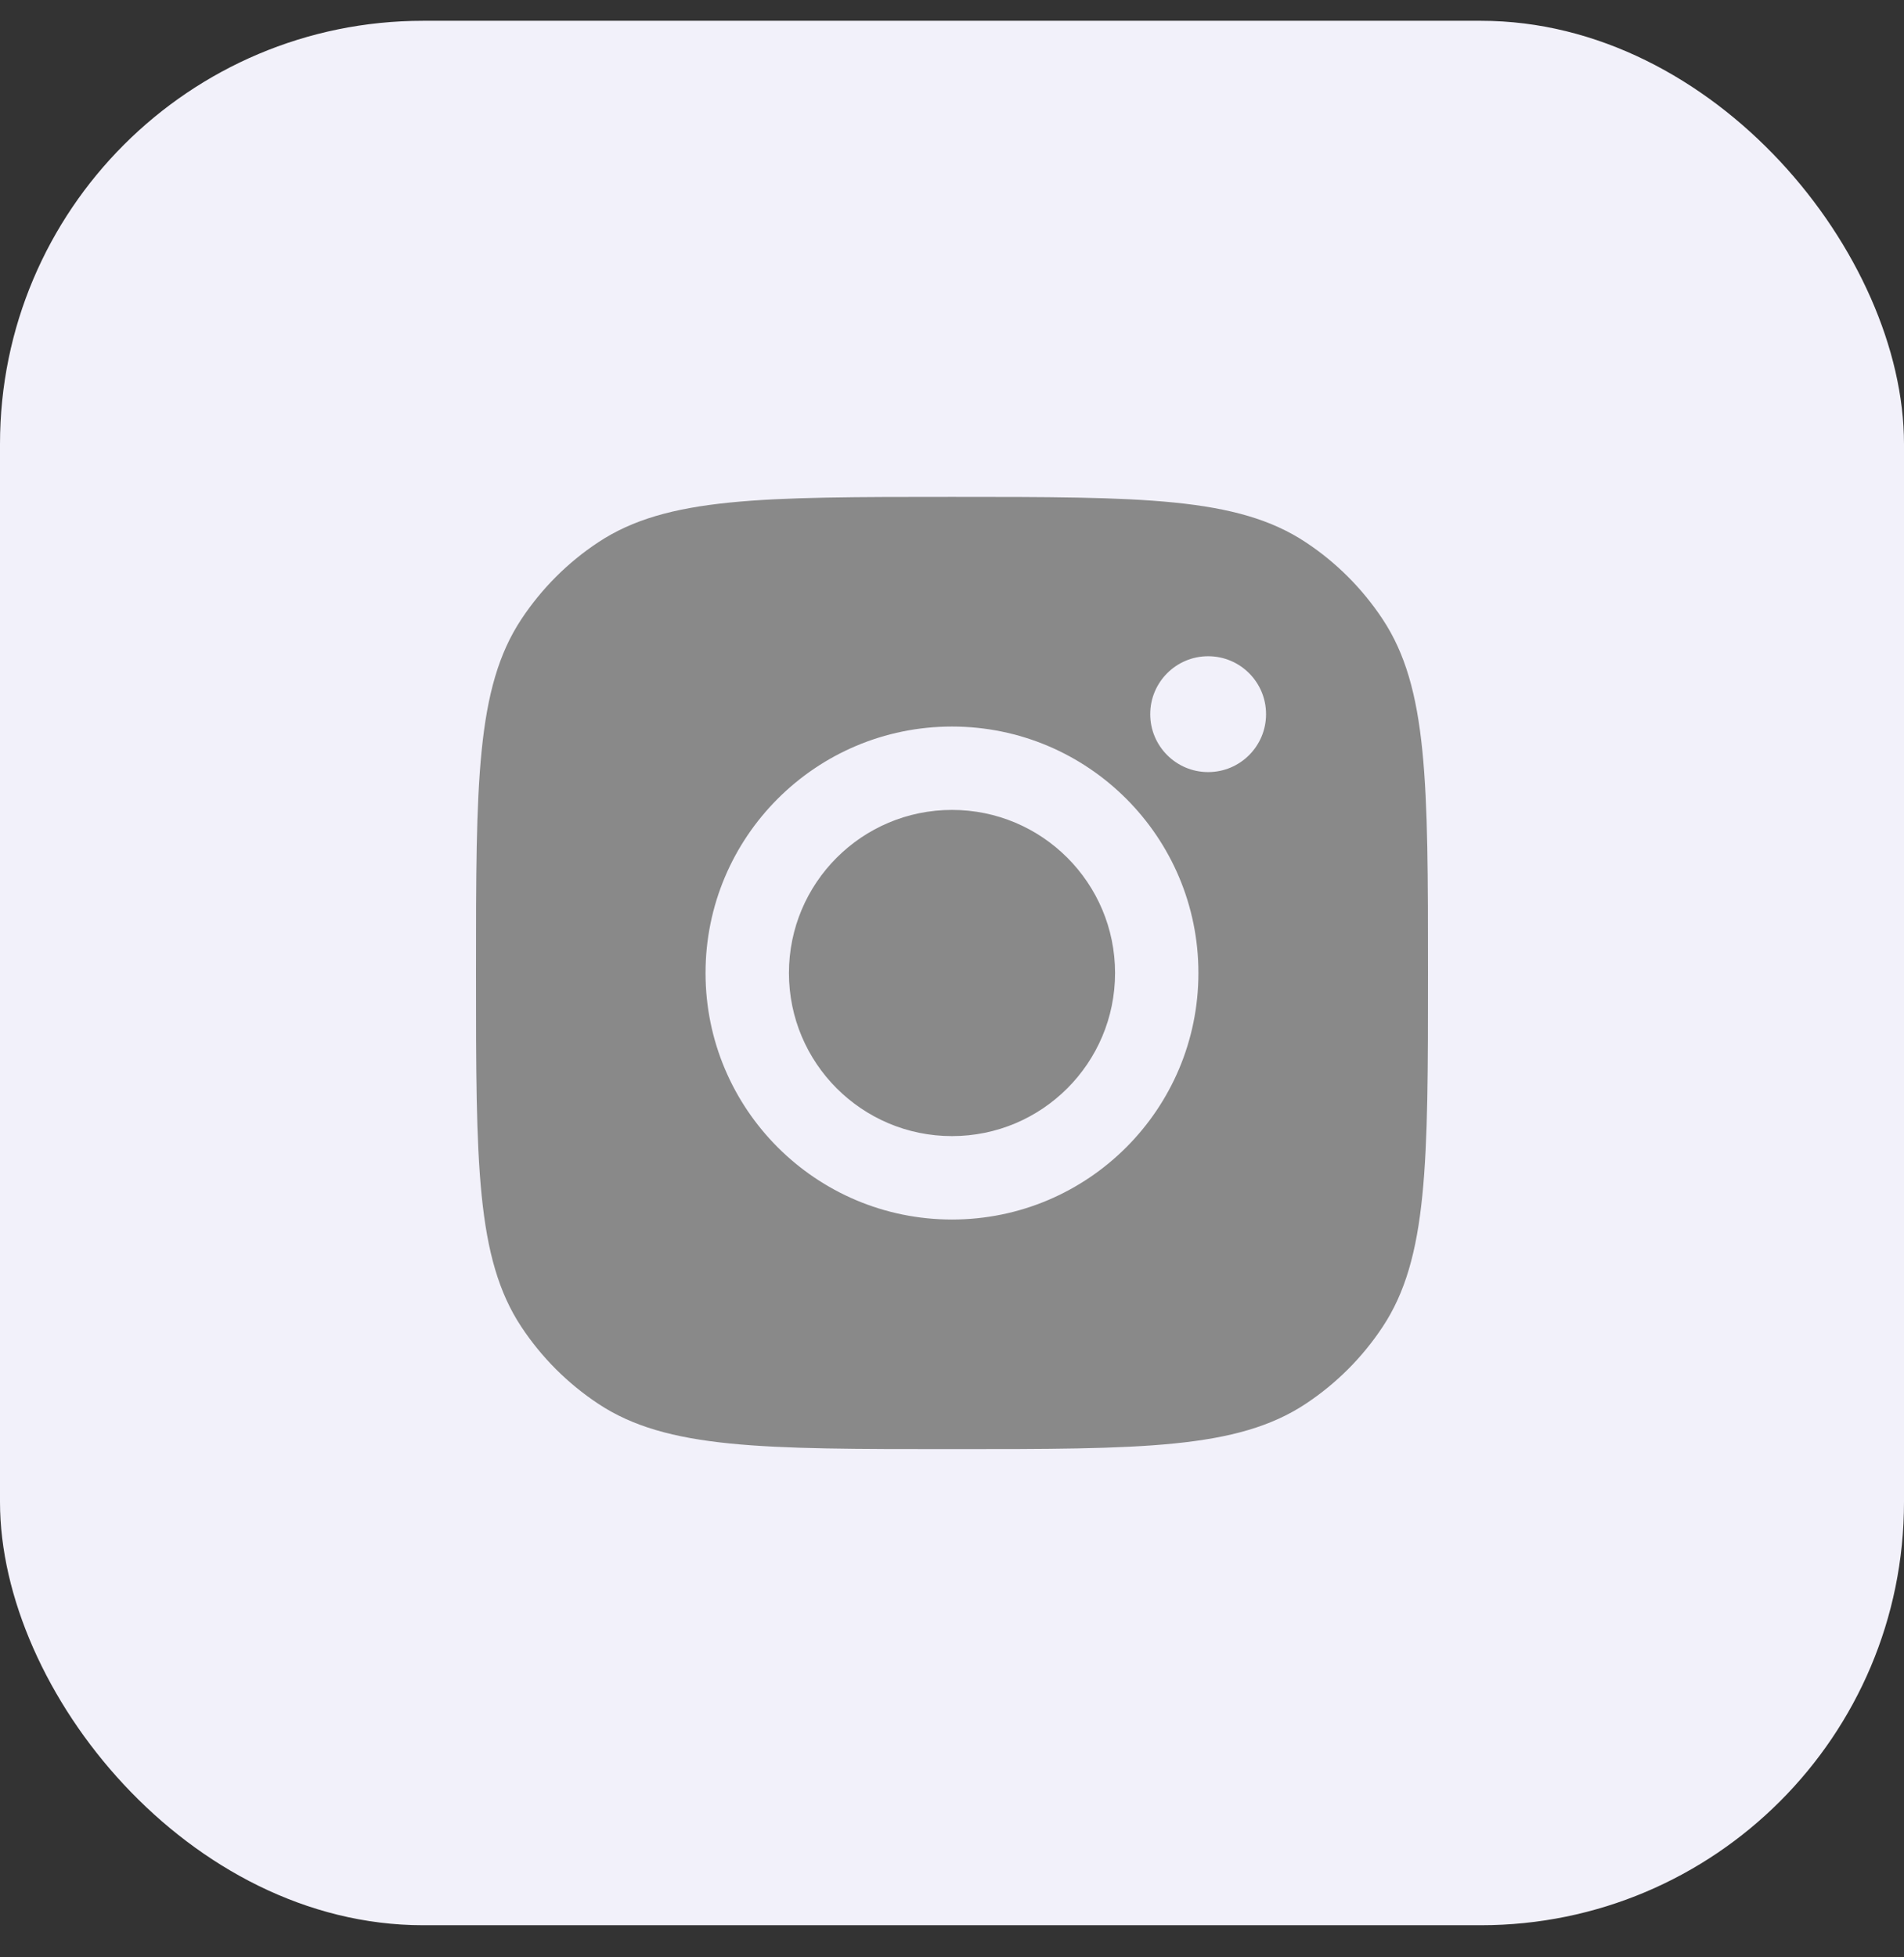
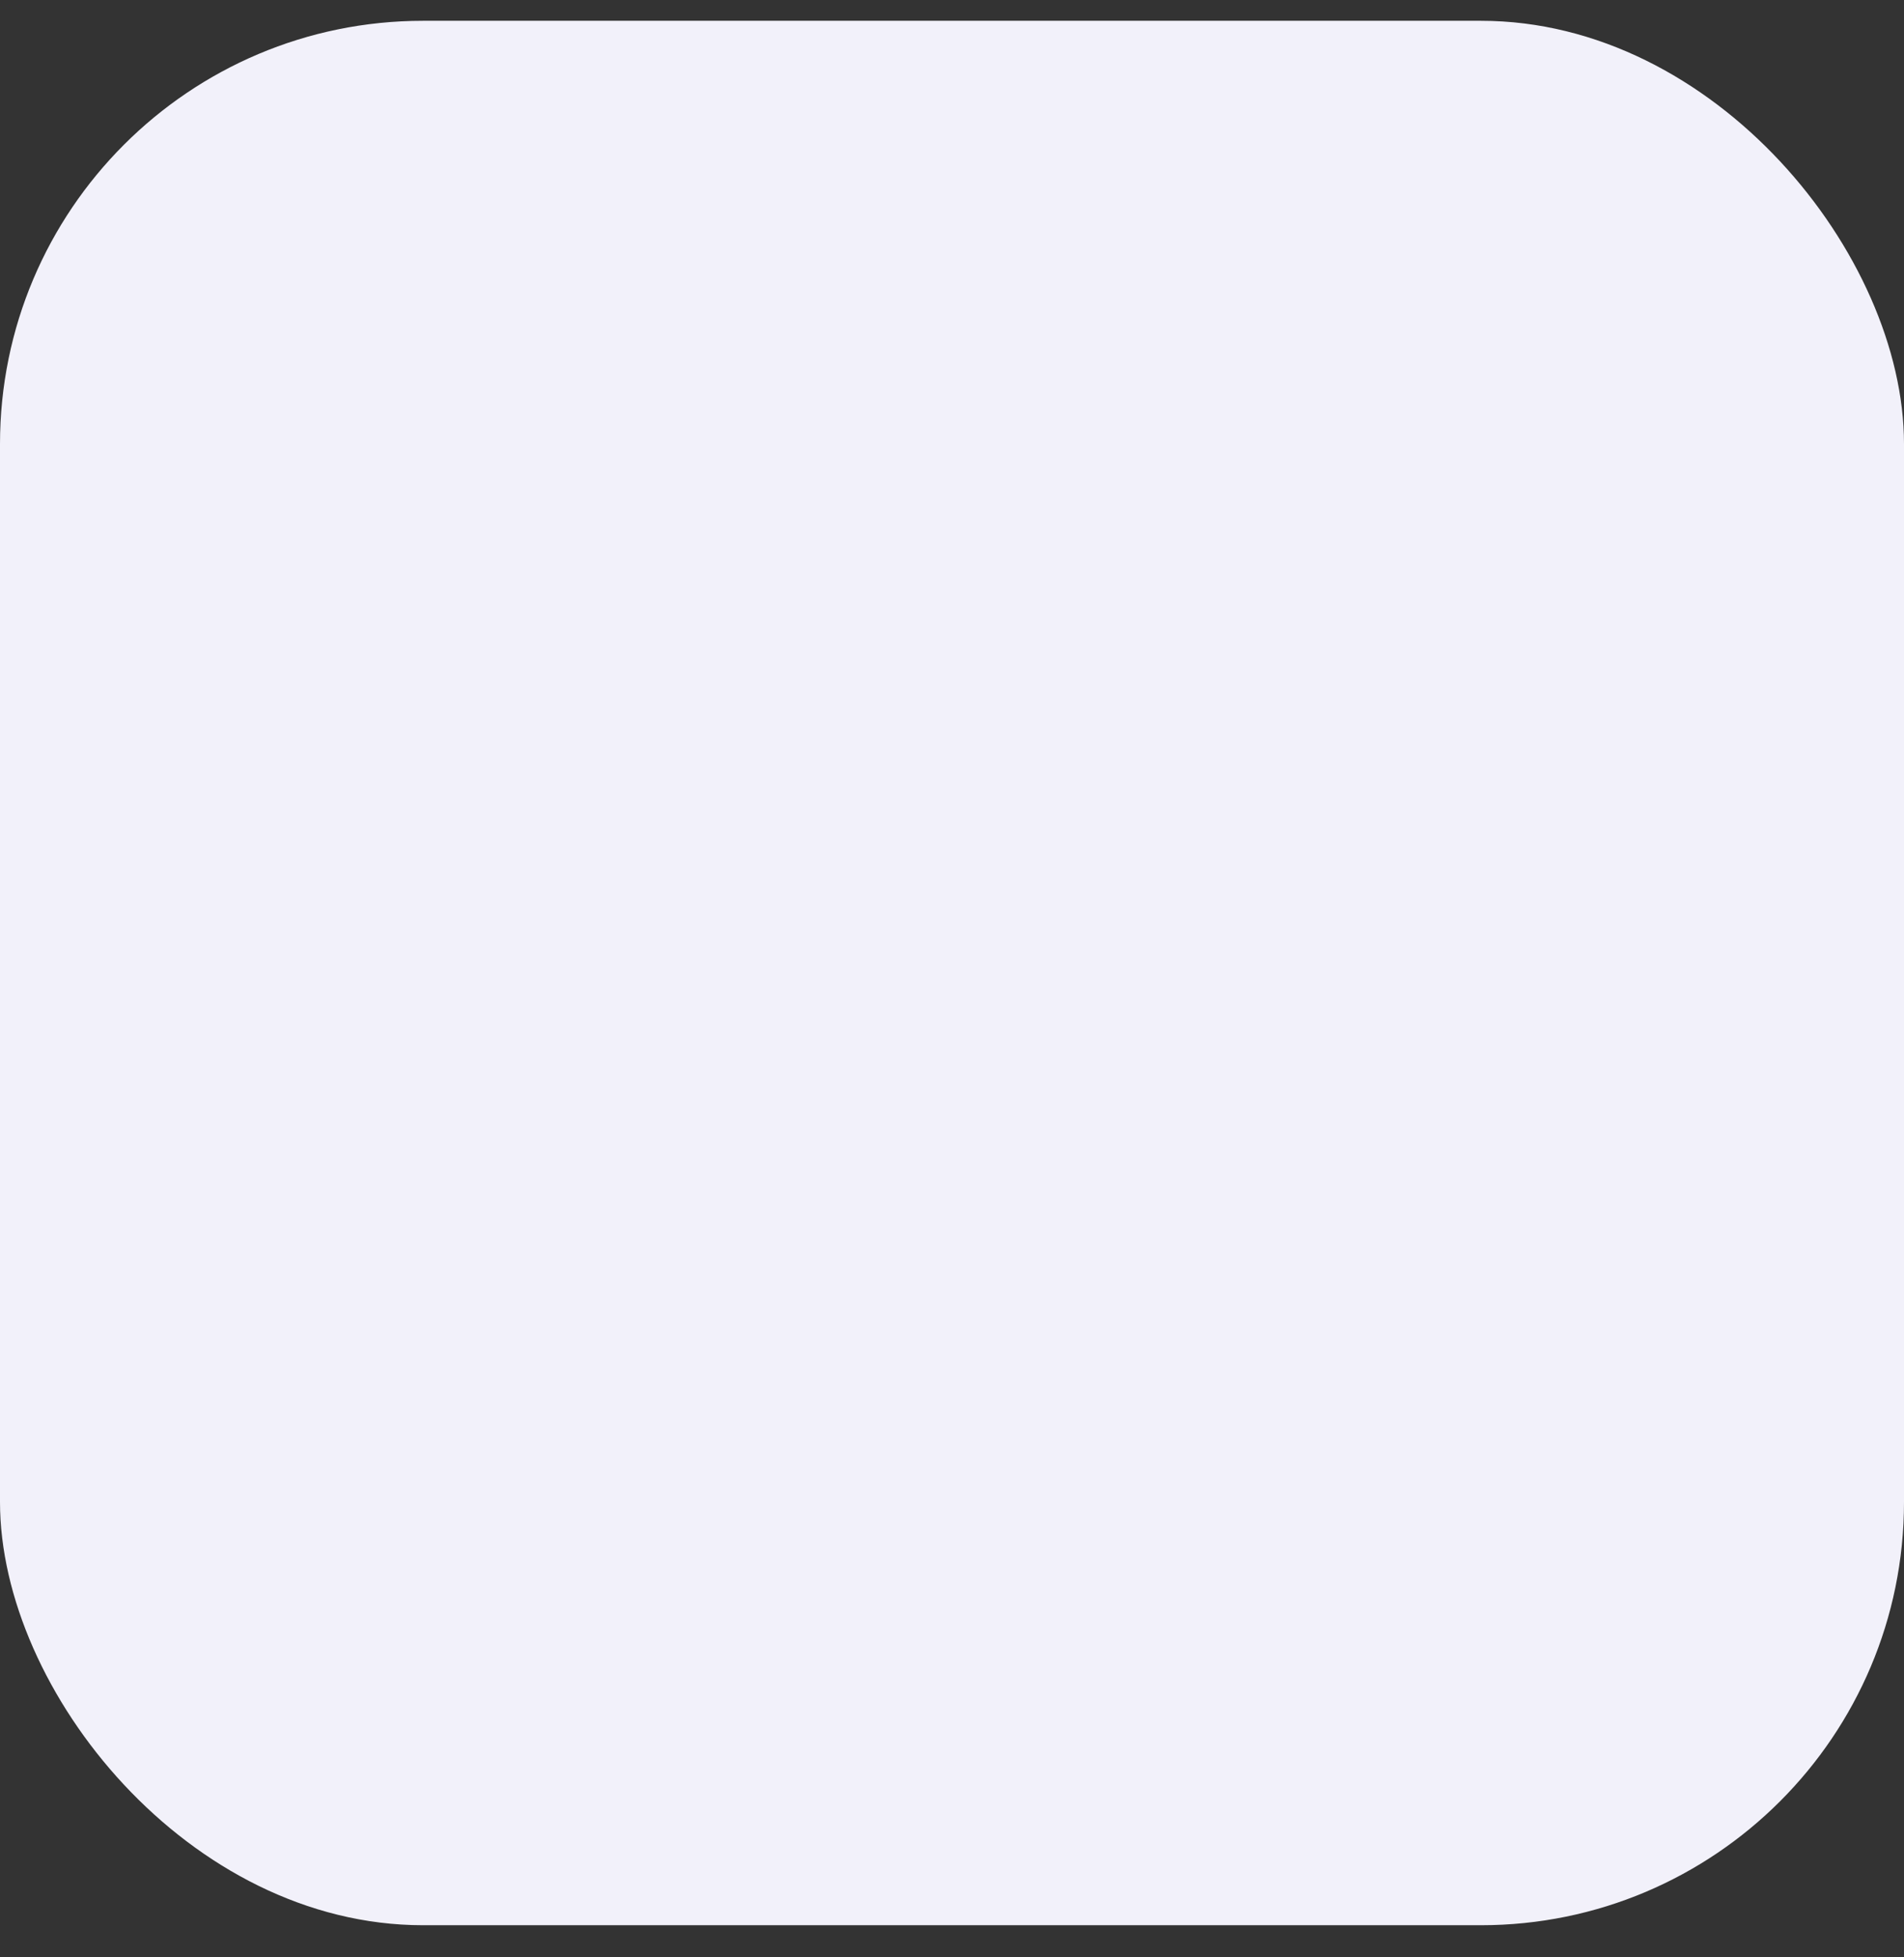
<svg xmlns="http://www.w3.org/2000/svg" width="36" height="37" viewBox="0 0 36 37" fill="none">
  <rect x="0" y="0" width="36" height="37" fill="#333333" stroke="none" />
  <rect y="0.393" width="36" height="36" rx="8" fill="#F2F1FA" />
-   <path fill-rule="evenodd" clip-rule="evenodd" d="M9 18.393C9 14.798 9 13.001 9.857 11.706C10.239 11.128 10.734 10.632 11.313 10.25C12.607 9.393 14.405 9.393 18 9.393C21.595 9.393 23.393 9.393 24.687 10.25C25.266 10.632 25.761 11.128 26.143 11.706C27 13.001 27 14.798 27 18.393C27 21.988 27 23.786 26.143 25.081C25.761 25.659 25.266 26.154 24.687 26.537C23.393 27.393 21.595 27.393 18 27.393C14.405 27.393 12.607 27.393 11.313 26.537C10.734 26.154 10.239 25.659 9.857 25.081C9 23.786 9 21.988 9 18.393ZM22.659 18.393C22.659 20.967 20.573 23.053 18 23.053C15.427 23.053 13.34 20.967 13.34 18.393C13.34 15.82 15.427 13.734 18 13.734C20.573 13.734 22.659 15.82 22.659 18.393ZM18 21.476C19.703 21.476 21.083 20.096 21.083 18.393C21.083 16.691 19.703 15.31 18 15.31C16.297 15.31 14.917 16.691 14.917 18.393C14.917 20.096 16.297 21.476 18 21.476ZM22.843 14.595C23.448 14.595 23.938 14.105 23.938 13.5C23.938 12.895 23.448 12.405 22.843 12.405C22.239 12.405 21.748 12.895 21.748 13.5C21.748 14.105 22.239 14.595 22.843 14.595Z" fill="#898989" />
</svg>